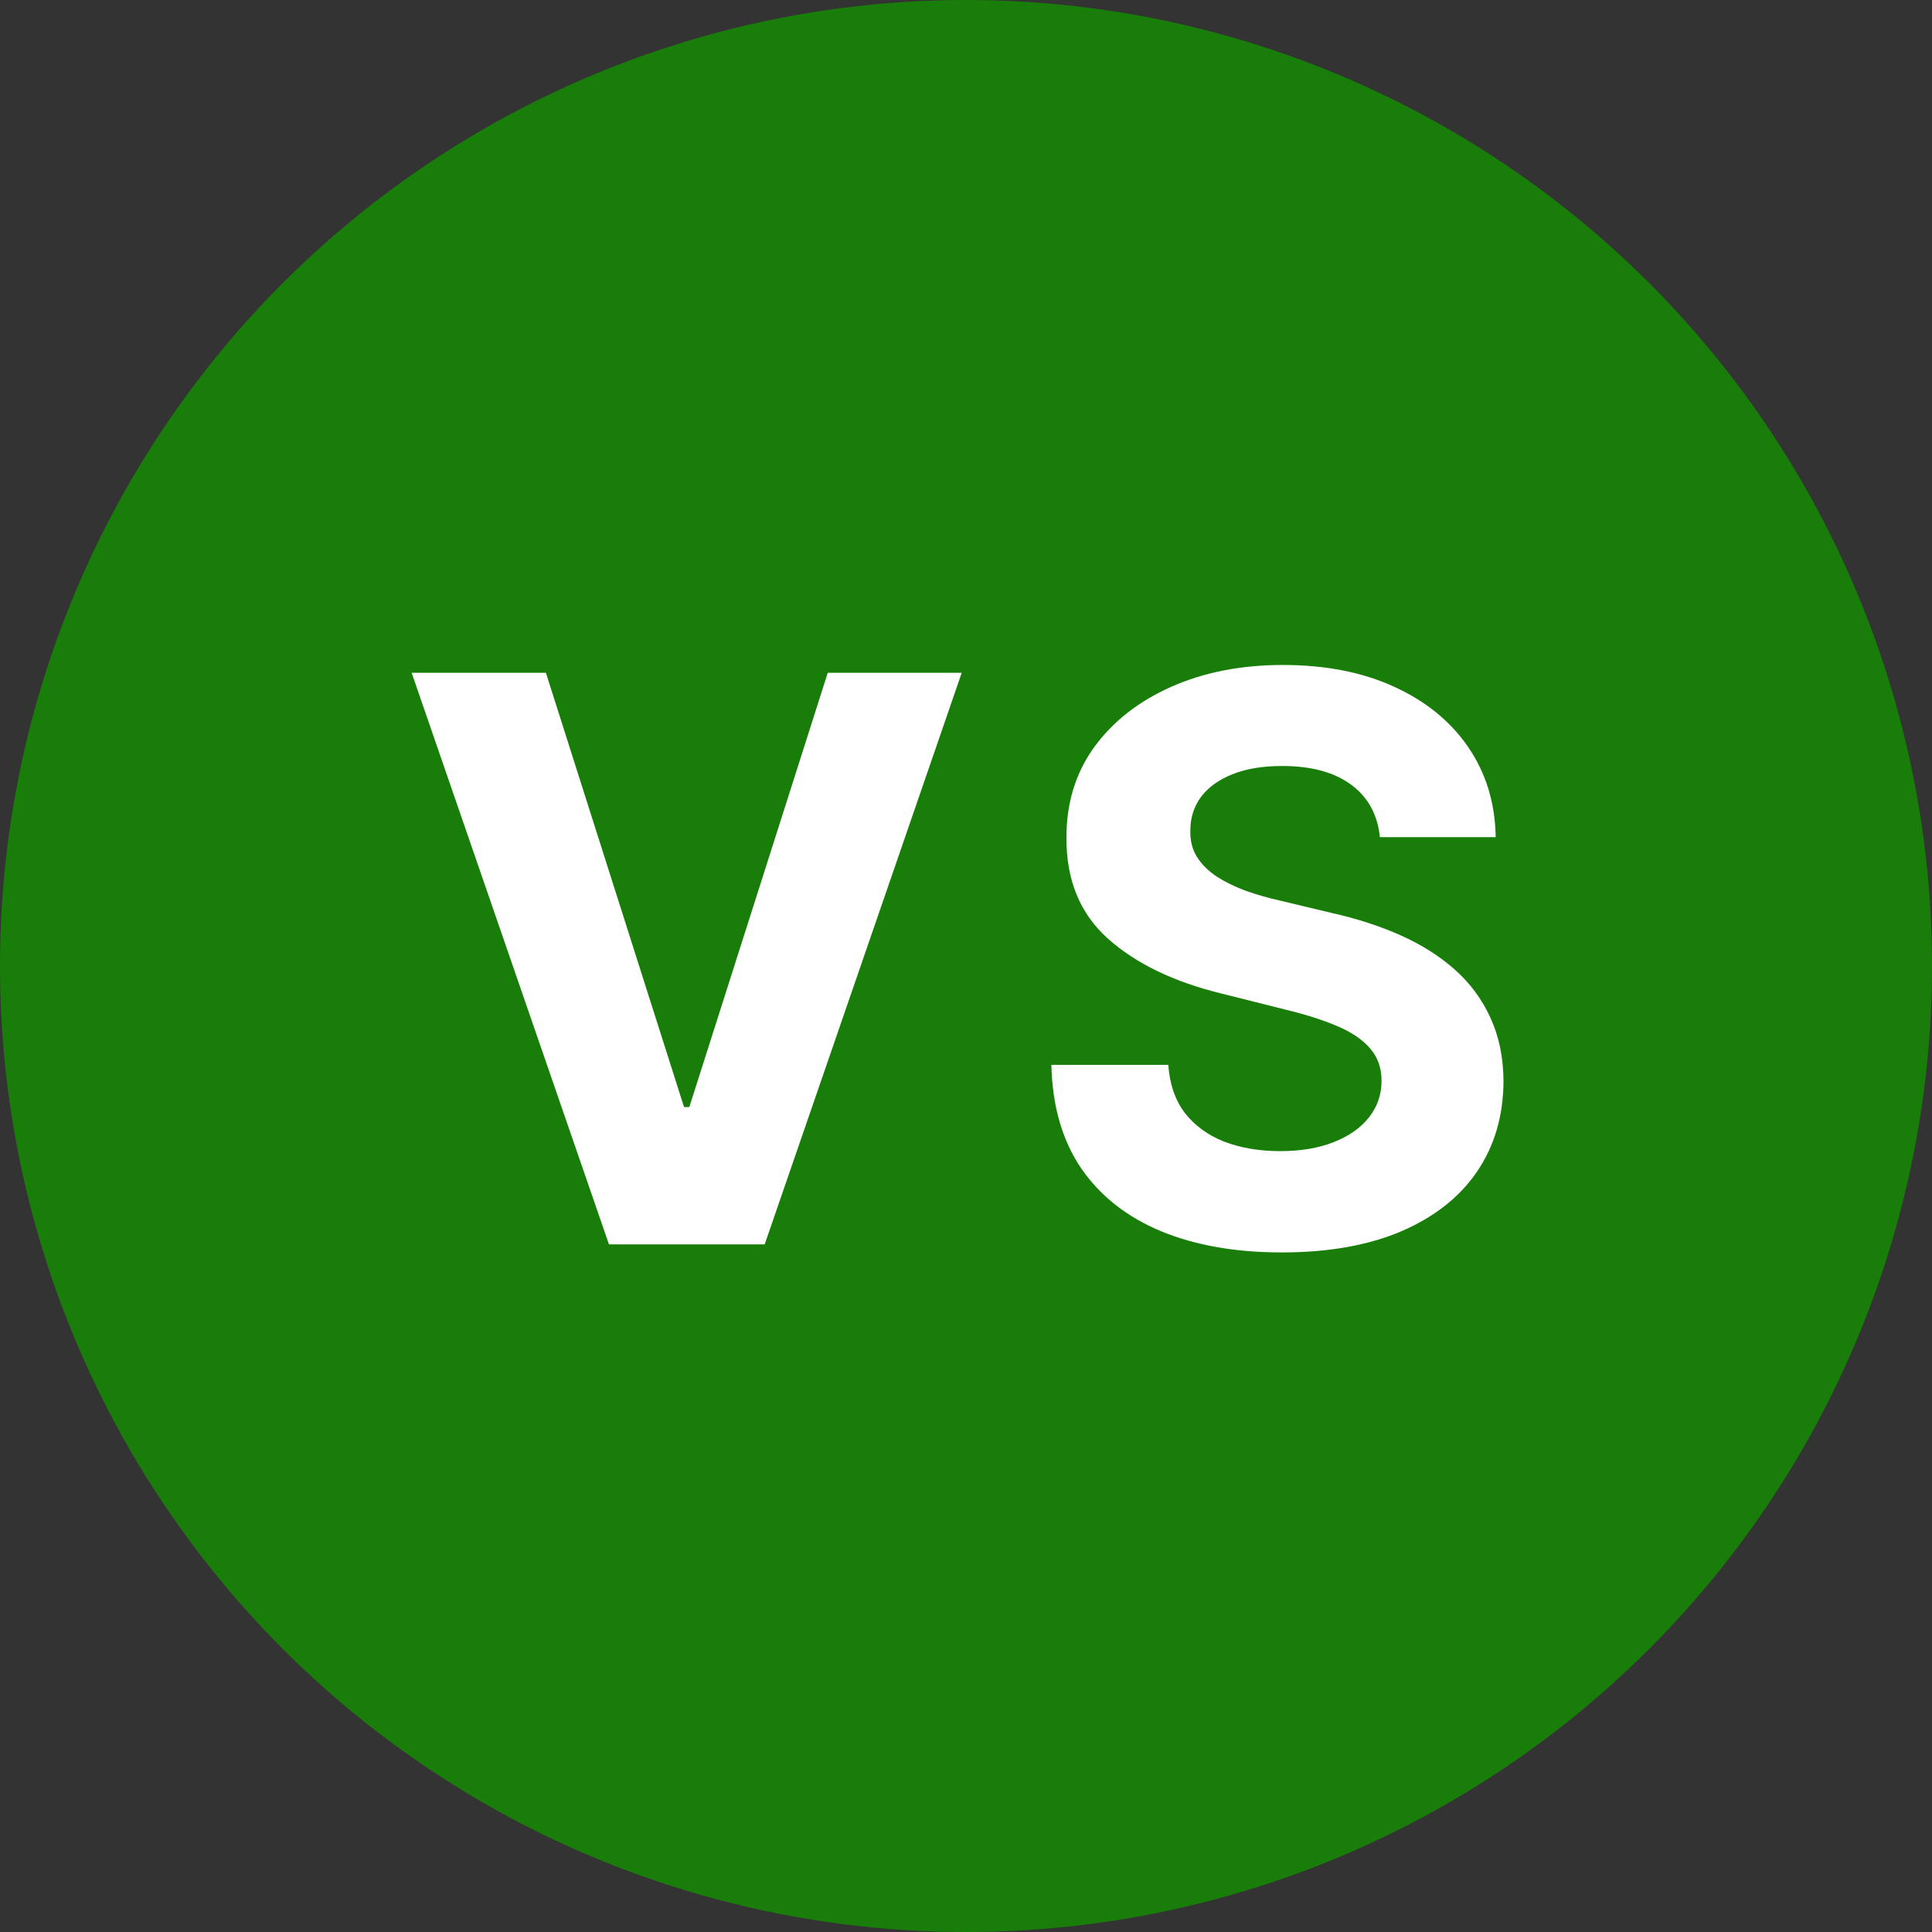
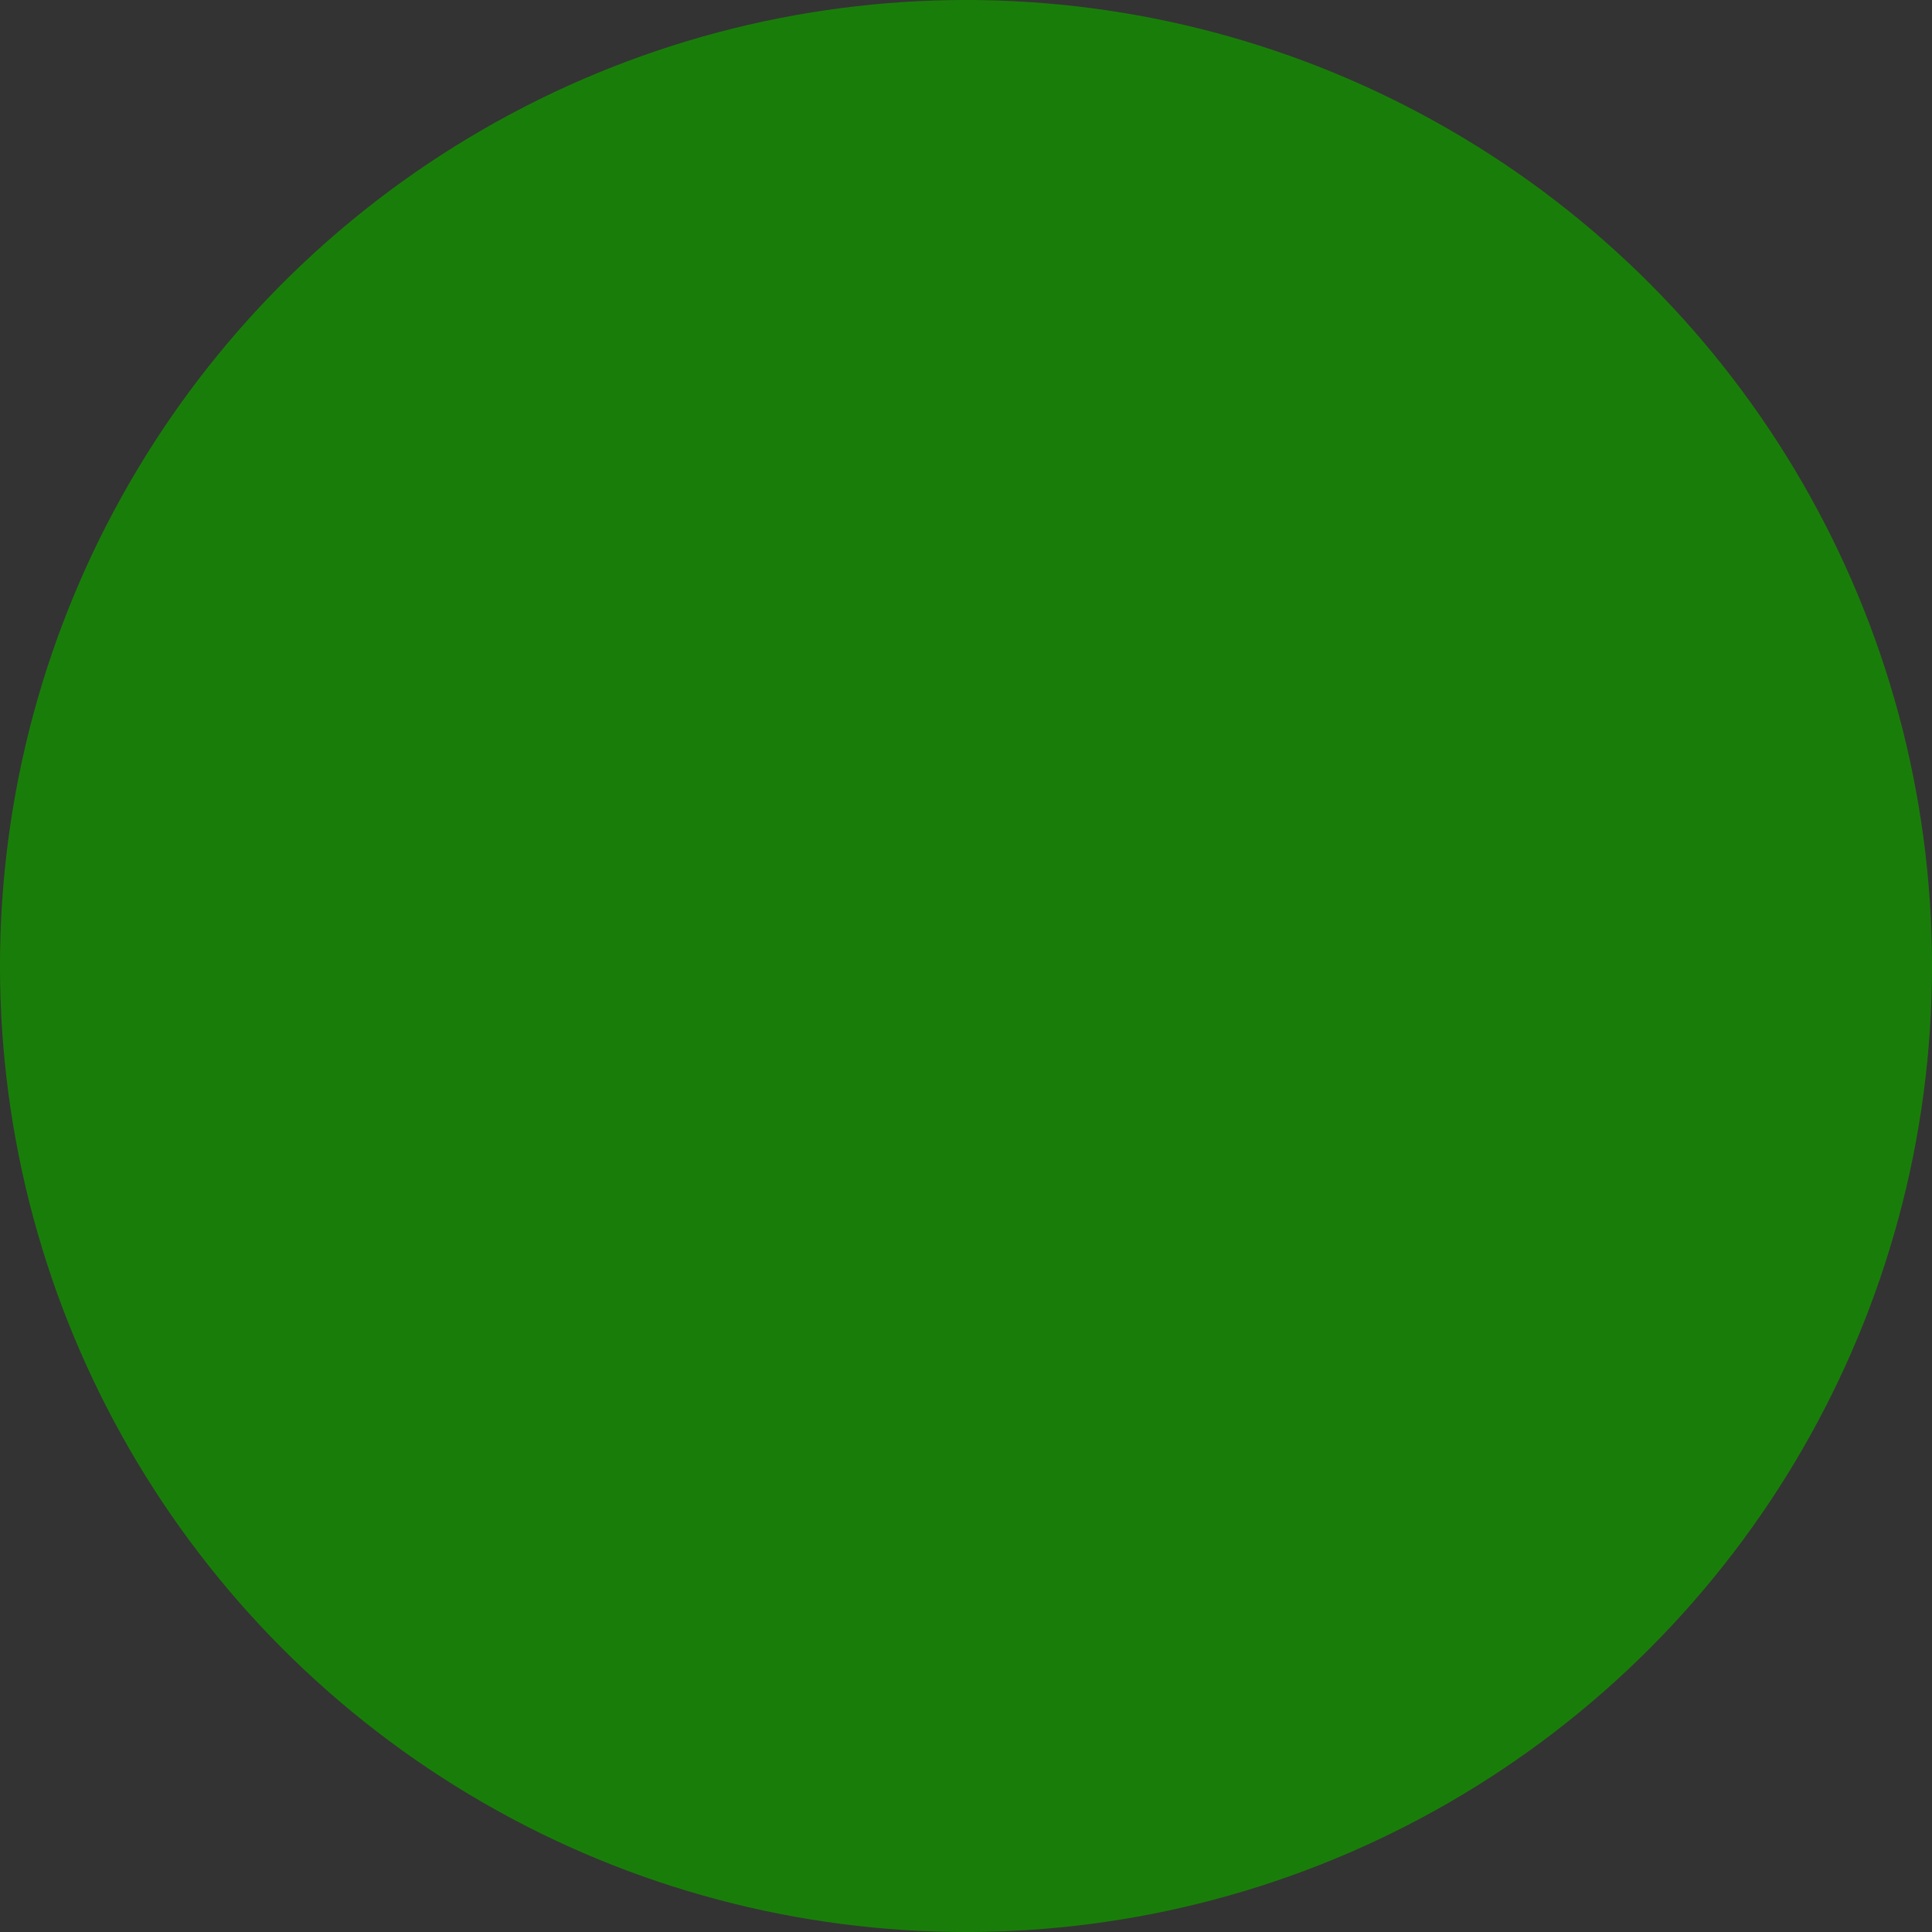
<svg xmlns="http://www.w3.org/2000/svg" width="118" height="118" viewBox="0 0 118 118" fill="none">
  <rect x="0" y="0" width="118" height="118" fill="#333333" stroke="none" />
  <circle cx="59" cy="59" r="59" fill="#197E09" />
-   <path d="M33.341 41.091L41.778 67.614H42.102L50.557 41.091H58.739L46.705 76H37.193L25.142 41.091H33.341ZM84.278 51.131C84.141 49.756 83.556 48.688 82.522 47.926C81.488 47.165 80.085 46.784 78.312 46.784C77.107 46.784 76.09 46.955 75.261 47.295C74.431 47.625 73.795 48.085 73.352 48.676C72.92 49.267 72.704 49.938 72.704 50.688C72.681 51.312 72.812 51.858 73.096 52.324C73.391 52.79 73.795 53.193 74.306 53.534C74.818 53.864 75.409 54.153 76.079 54.403C76.749 54.642 77.465 54.847 78.227 55.017L81.363 55.767C82.886 56.108 84.284 56.562 85.556 57.131C86.829 57.699 87.931 58.398 88.863 59.227C89.795 60.057 90.516 61.034 91.028 62.159C91.551 63.284 91.818 64.574 91.829 66.028C91.818 68.165 91.272 70.017 90.193 71.585C89.124 73.142 87.579 74.352 85.556 75.216C83.545 76.068 81.119 76.494 78.278 76.494C75.46 76.494 73.005 76.062 70.914 75.199C68.835 74.335 67.21 73.057 66.039 71.364C64.88 69.659 64.272 67.551 64.215 65.04H71.357C71.437 66.21 71.772 67.188 72.363 67.972C72.965 68.744 73.766 69.329 74.766 69.727C75.778 70.114 76.92 70.307 78.193 70.307C79.443 70.307 80.528 70.125 81.448 69.761C82.38 69.398 83.102 68.892 83.613 68.244C84.124 67.597 84.38 66.852 84.38 66.011C84.38 65.227 84.147 64.568 83.681 64.034C83.227 63.5 82.556 63.045 81.67 62.67C80.795 62.295 79.721 61.955 78.448 61.648L74.647 60.693C71.704 59.977 69.38 58.858 67.676 57.335C65.971 55.812 65.124 53.761 65.136 51.182C65.124 49.068 65.687 47.222 66.823 45.642C67.971 44.062 69.545 42.83 71.545 41.943C73.545 41.057 75.818 40.614 78.363 40.614C80.954 40.614 83.215 41.057 85.147 41.943C87.09 42.83 88.602 44.062 89.681 45.642C90.761 47.222 91.318 49.051 91.352 51.131H84.278Z" fill="white" />
</svg>